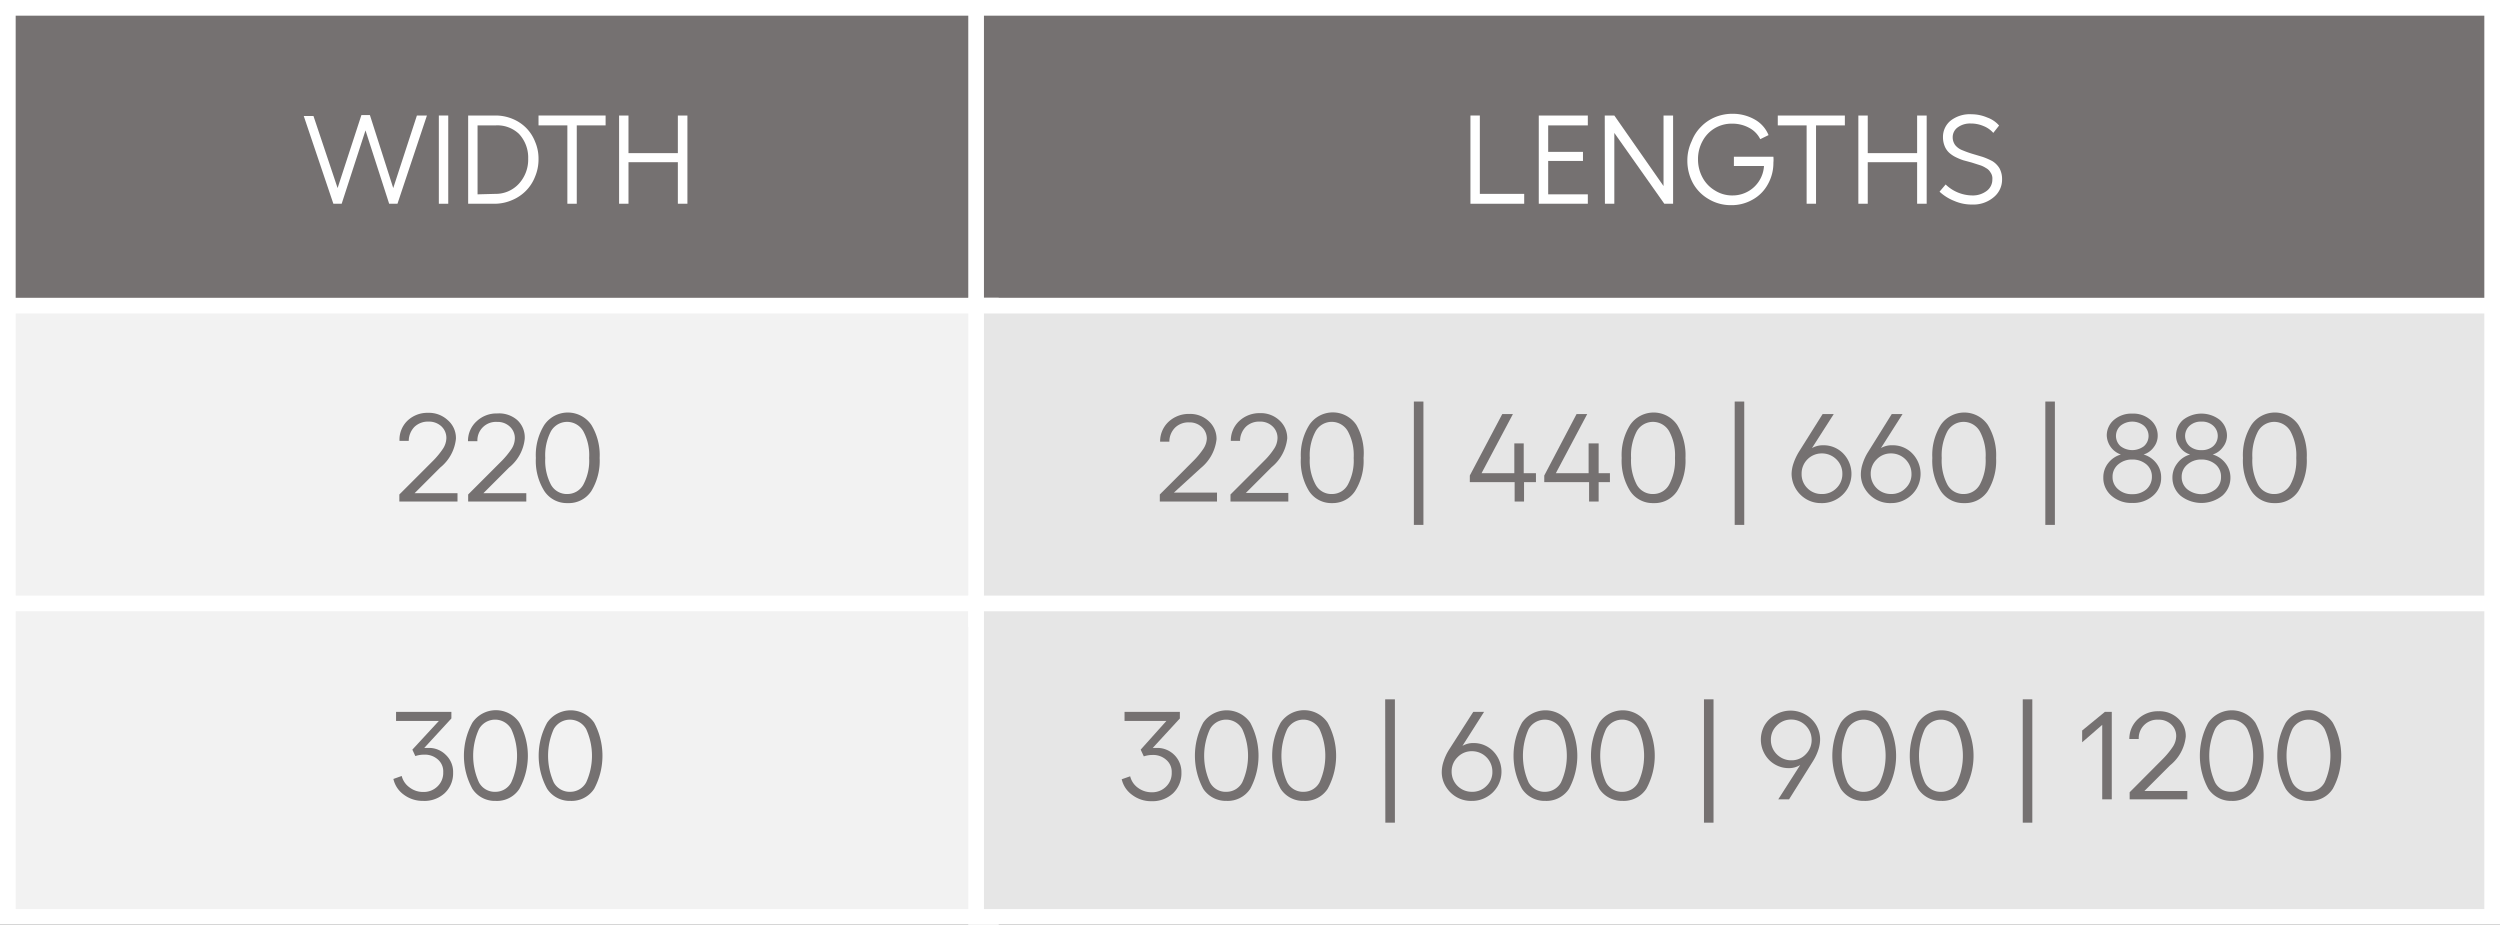
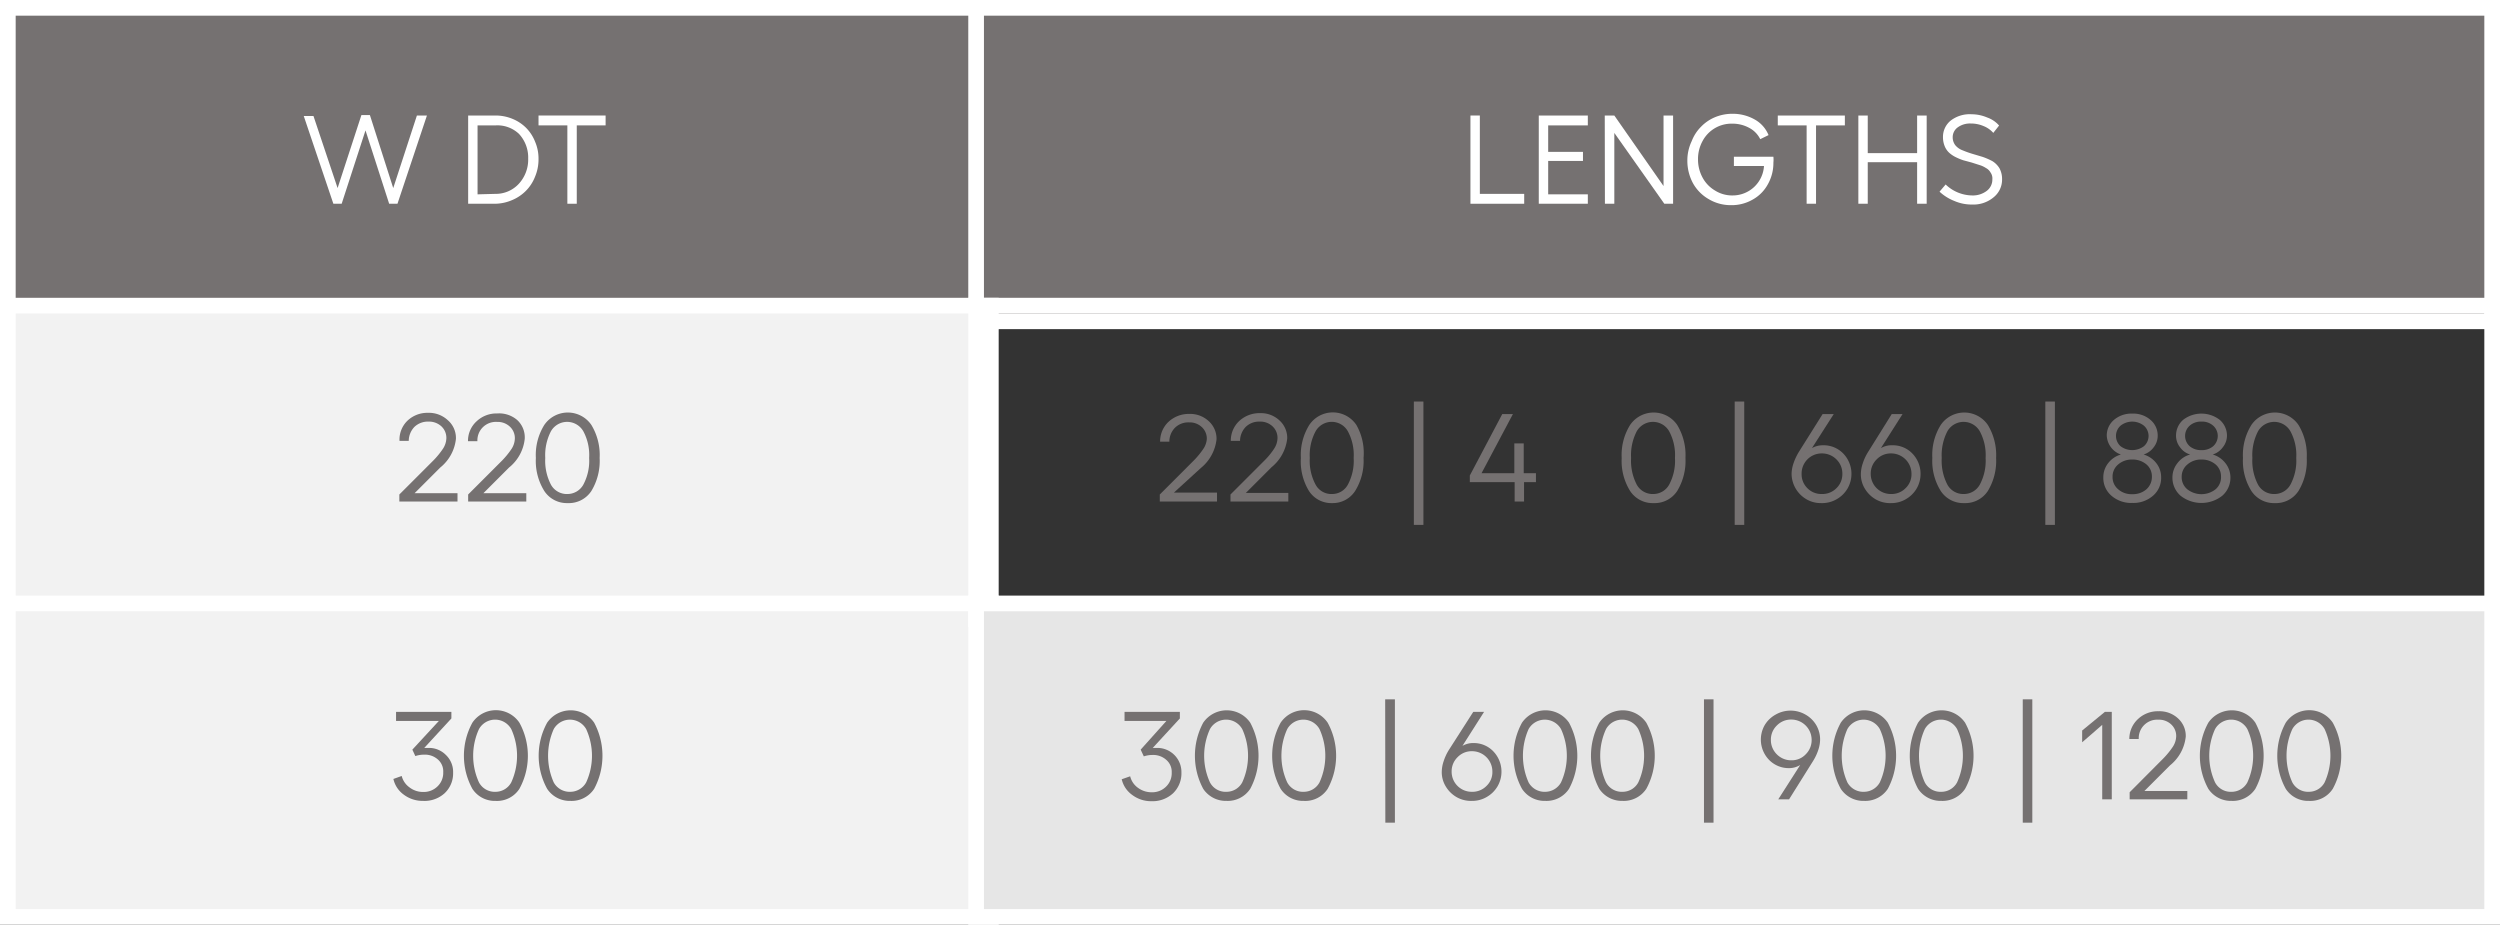
<svg xmlns="http://www.w3.org/2000/svg" id="Layer_1" data-name="Layer 1" viewBox="0 0 159.51 59">
  <rect x="0" y="0" width="159.51" height="59" fill="#333333" stroke="none" />
  <defs>
    <style>.cls-1{fill:none;stroke:#75ff71;stroke-miterlimit:10;stroke-width:33px;}.cls-2{fill:#757171;}.cls-3{fill:#fff;}.cls-4{fill:#f2f2f2;}.cls-5{fill:#e6e6e6;}</style>
  </defs>
  <rect class="cls-1" x="-2039.14" y="-298.7" width="2492.06" height="1691.3" />
  <rect class="cls-2" x="0.5" y="0.5" width="62.72" height="20" />
  <path class="cls-3" d="M62.72,1V20H1V1H62.72m1-1H0V21H63.72V0Z" />
  <rect class="cls-2" x="62.28" y="0.5" width="96.72" height="20" />
  <path class="cls-3" d="M158.51,1V20H62.78V1h95.73m1-1H61.78V21h97.73V0Z" />
  <rect class="cls-4" x="0.5" y="19.5" width="62.72" height="20" />
  <path class="cls-3" d="M62.72,20V39H1V20H62.72m1-1H0V40H63.72V19Z" />
  <rect class="cls-4" x="0.5" y="38.5" width="62.72" height="20" />
  <path class="cls-3" d="M62.72,39V58H1V39H62.72m1-1H0V59H63.72V38Z" />
-   <rect class="cls-5" x="62.28" y="19.5" width="96.72" height="20" />
  <path class="cls-3" d="M158.51,20V39H62.78V20h95.73m1-1H61.78V40h97.73V19Z" />
  <rect class="cls-5" x="62.28" y="38.5" width="96.72" height="20" />
  <path class="cls-3" d="M158.51,39V58H62.78V39h95.73m1-1H61.78V59h97.73V38Z" />
  <path class="cls-3" d="M26.6,7.37h.64L25.36,13h-.53L23.32,8.32,21.8,13h-.53l-1.89-5.6H20L21.54,12l1.52-4.66h.54L25.09,12Z" />
-   <path class="cls-3" d="M28,7.37h.6V13H28Z" />
+   <path class="cls-3" d="M28,7.37V13H28Z" />
  <path class="cls-3" d="M31.6,7.37a2.82,2.82,0,0,1,1.09.21,2.63,2.63,0,0,1,.87.57,2.59,2.59,0,0,1,.58.89,2.72,2.72,0,0,1,.22,1.11,2.83,2.83,0,0,1-.22,1.12,2.63,2.63,0,0,1-.58.9,2.68,2.68,0,0,1-.87.59A2.82,2.82,0,0,1,31.6,13H29.87V7.37Zm0,5a2,2,0,0,0,1.5-.64,2.28,2.28,0,0,0,.6-1.61,2.21,2.21,0,0,0-.59-1.58A2,2,0,0,0,31.63,8H30.47V12.4Z" />
  <path class="cls-3" d="M38.64,7.37V8H36.8v5h-.6V8H34.36V7.37Z" />
-   <path class="cls-3" d="M43.25,7.37h.61V13h-.61V10.35H40.1V13h-.6V7.37h.6v2.4h3.15Z" />
  <path class="cls-3" d="M93.82,7.37h.6v5h2.83V13H93.82Z" />
  <path class="cls-3" d="M98.18,7.37h3.13V8H98.78V9.69H101v.58H98.78V12.4h2.53V13H98.18Z" />
  <path class="cls-3" d="M102.39,7.37H103l3.14,4.5V7.37h.61V13h-.56L103,8.48V13h-.6Z" />
  <path class="cls-3" d="M113.15,10a2,2,0,0,1,0,.38,2.76,2.76,0,0,1-.35,1.37,2.46,2.46,0,0,1-1,1,2.68,2.68,0,0,1-1.35.34,2.74,2.74,0,0,1-1.42-.38,2.66,2.66,0,0,1-1-1,3,3,0,0,1-.37-1.47A2.85,2.85,0,0,1,107.94,9a2.6,2.6,0,0,1,.59-.91,2.66,2.66,0,0,1,.89-.61,2.88,2.88,0,0,1,1.1-.22,2.84,2.84,0,0,1,1.43.36,2,2,0,0,1,.89,1l-.53.26a1.62,1.62,0,0,0-.7-.72,2.23,2.23,0,0,0-1.09-.27A2.09,2.09,0,0,0,108.63,9a2.38,2.38,0,0,0-.29,1.16,2.42,2.42,0,0,0,.29,1.17,2.13,2.13,0,0,0,.8.83,2.05,2.05,0,0,0,1.12.31,2,2,0,0,0,2-1.88h-1.92V10Z" />
  <path class="cls-3" d="M117.71,7.37V8h-1.84v5h-.6V8h-1.84V7.37Z" />
  <path class="cls-3" d="M122.32,7.37h.61V13h-.61V10.35h-3.15V13h-.6V7.37h.6v2.4h3.15Z" />
  <path class="cls-3" d="M125.8,7.29a2.59,2.59,0,0,1,1,.21,1.78,1.78,0,0,1,.75.51l-.37.47a1.62,1.62,0,0,0-.63-.44,2.05,2.05,0,0,0-.81-.16,1.33,1.33,0,0,0-.82.24.77.77,0,0,0-.33.63.83.83,0,0,0,.17.52,1.09,1.09,0,0,0,.46.32,6.09,6.09,0,0,0,.61.22l.67.2a4.45,4.45,0,0,1,.62.27,1.38,1.38,0,0,1,.45.45,1.42,1.42,0,0,1,.17.7,1.44,1.44,0,0,1-.53,1.15,2,2,0,0,1-1.38.47,2.77,2.77,0,0,1-1.14-.23,3,3,0,0,1-.94-.59l.39-.46a2.48,2.48,0,0,0,1.69.7,1.46,1.46,0,0,0,.93-.29.9.9,0,0,0,.36-.74A.65.65,0,0,0,127,11a.71.71,0,0,0-.29-.28,1.55,1.55,0,0,0-.41-.19l-.5-.16-.52-.14a3.58,3.58,0,0,1-.49-.2,1.81,1.81,0,0,1-.42-.28,1.17,1.17,0,0,1-.29-.42,1.5,1.5,0,0,1-.11-.58,1.33,1.33,0,0,1,.51-1.07A2,2,0,0,1,125.8,7.29Z" />
  <path class="cls-2" d="M74,32v-.45l2.15-2.15a5.14,5.14,0,0,0,.64-.78A1.28,1.28,0,0,0,77,28a1,1,0,0,0-.32-.75,1.13,1.13,0,0,0-.81-.3,1.22,1.22,0,0,0-.89.33,1.26,1.26,0,0,0-.37.9l-.59,0a1.71,1.71,0,0,1,.54-1.27,1.89,1.89,0,0,1,1.32-.5,1.73,1.73,0,0,1,1.24.46,1.51,1.51,0,0,1,.5,1.16,2.75,2.75,0,0,1-1,1.83L74.9,31.43h2.75V32Z" />
  <path class="cls-2" d="M78.51,32v-.45l2.15-2.15a4.6,4.6,0,0,0,.64-.78,1.28,1.28,0,0,0,.21-.67,1,1,0,0,0-.32-.75,1.13,1.13,0,0,0-.81-.3,1.22,1.22,0,0,0-.89.33,1.3,1.3,0,0,0-.37.9l-.59,0a1.71,1.71,0,0,1,.54-1.27,1.89,1.89,0,0,1,1.32-.5,1.73,1.73,0,0,1,1.24.46,1.51,1.51,0,0,1,.5,1.16,2.75,2.75,0,0,1-1,1.83l-1.64,1.64H82.2V32Z" />
  <path class="cls-2" d="M85,32.1a1.7,1.7,0,0,1-1.48-.77A3.62,3.62,0,0,1,83,29.22a3.62,3.62,0,0,1,.54-2.11,1.81,1.81,0,0,1,3,0A3.62,3.62,0,0,1,87,29.22a3.62,3.62,0,0,1-.54,2.11A1.7,1.7,0,0,1,85,32.1Zm0-.58a1.14,1.14,0,0,0,1-.6,3.23,3.23,0,0,0,.37-1.7,3.2,3.2,0,0,0-.37-1.7,1.18,1.18,0,0,0-2.06,0,3.2,3.2,0,0,0-.37,1.7,3.2,3.2,0,0,0,.37,1.7A1.14,1.14,0,0,0,85,31.52Z" />
  <path class="cls-2" d="M90.21,25.62h.61v7.87h-.61Z" />
  <path class="cls-2" d="M98,30.19v.57h-.76V32h-.6V30.76H93.78v-.42l2.07-3.92h.68l-2,3.77h2.09v-1.9h.6v1.9Z" />
-   <path class="cls-2" d="M102.72,30.19v.57H102V32h-.61V30.76H98.53v-.42l2.06-3.92h.68l-2,3.77h2.09v-1.9H102v1.9Z" />
  <path class="cls-2" d="M105.5,32.1a1.72,1.72,0,0,1-1.49-.77,3.62,3.62,0,0,1-.54-2.11,3.62,3.62,0,0,1,.54-2.11,1.82,1.82,0,0,1,3,0,3.7,3.7,0,0,1,.53,2.11,3.7,3.7,0,0,1-.53,2.11A1.72,1.72,0,0,1,105.5,32.1Zm0-.58a1.16,1.16,0,0,0,1-.6,3.23,3.23,0,0,0,.37-1.7,3.2,3.2,0,0,0-.37-1.7,1.19,1.19,0,0,0-2.07,0,3.31,3.31,0,0,0-.36,1.7,3.31,3.31,0,0,0,.36,1.7A1.16,1.16,0,0,0,105.5,31.52Z" />
  <path class="cls-2" d="M110.68,25.62h.61v7.87h-.61Z" />
  <path class="cls-2" d="M116.33,28.41a1.74,1.74,0,0,1,1.28.53,1.87,1.87,0,0,1,.27,2.23,1.88,1.88,0,0,1-.69.68,1.85,1.85,0,0,1-1,.25,1.81,1.81,0,0,1-.94-.25,1.9,1.9,0,0,1-.94-1.61,2.21,2.21,0,0,1,.12-.67,3.7,3.7,0,0,1,.34-.73l1.52-2.42H117l-1.39,2.17A1.42,1.42,0,0,1,116.33,28.41Zm-.09,3.11a1.26,1.26,0,0,0,.93-.37,1.24,1.24,0,0,0,.38-.92,1.26,1.26,0,0,0-.38-.92,1.3,1.3,0,0,0-.93-.38,1.28,1.28,0,0,0-1.29,1.3,1.24,1.24,0,0,0,.37.92A1.25,1.25,0,0,0,116.24,31.52Z" />
  <path class="cls-2" d="M120.74,28.41a1.72,1.72,0,0,1,1.28.53,1.87,1.87,0,0,1,.27,2.23,1.88,1.88,0,0,1-.69.68,1.81,1.81,0,0,1-.94.25,1.85,1.85,0,0,1-1-.25,1.93,1.93,0,0,1-.68-.68,1.75,1.75,0,0,1-.25-.93,2.21,2.21,0,0,1,.12-.67,3.21,3.21,0,0,1,.34-.73l1.51-2.42h.69l-1.38,2.17A1.36,1.36,0,0,1,120.74,28.41Zm-.08,3.11a1.25,1.25,0,0,0,.92-.37,1.21,1.21,0,0,0,.38-.92,1.3,1.3,0,0,0-1.31-1.3,1.24,1.24,0,0,0-.91.38,1.26,1.26,0,0,0-.38.92,1.28,1.28,0,0,0,1.3,1.29Z" />
  <path class="cls-2" d="M125.32,32.1a1.72,1.72,0,0,1-1.49-.77,3.62,3.62,0,0,1-.54-2.11,3.62,3.62,0,0,1,.54-2.11,1.82,1.82,0,0,1,3,0,3.7,3.7,0,0,1,.53,2.11,3.7,3.7,0,0,1-.53,2.11A1.72,1.72,0,0,1,125.32,32.1Zm0-.58a1.16,1.16,0,0,0,1-.6,3.23,3.23,0,0,0,.37-1.7,3.2,3.2,0,0,0-.37-1.7,1.19,1.19,0,0,0-2.07,0,3.31,3.31,0,0,0-.36,1.7,3.31,3.31,0,0,0,.36,1.7A1.16,1.16,0,0,0,125.32,31.52Z" />
  <path class="cls-2" d="M130.5,25.62h.61v7.87h-.61Z" />
  <path class="cls-2" d="M137.37,31.63a1.9,1.9,0,0,1-1.32.46,1.92,1.92,0,0,1-1.33-.46,1.49,1.49,0,0,1-.52-1.17,1.45,1.45,0,0,1,.31-.91,1.57,1.57,0,0,1,.81-.55,1.34,1.34,0,0,1-.9-1.21,1.3,1.3,0,0,1,.46-1,1.71,1.71,0,0,1,1.17-.4,1.67,1.67,0,0,1,1.16.4,1.3,1.3,0,0,1,.46,1,1.18,1.18,0,0,1-.25.74,1.26,1.26,0,0,1-.65.47,1.57,1.57,0,0,1,.81.55,1.45,1.45,0,0,1,.31.91A1.49,1.49,0,0,1,137.37,31.63Zm-2.22-.41a1.28,1.28,0,0,0,.9.31,1.31,1.31,0,0,0,.9-.31,1.06,1.06,0,0,0,.35-.8,1,1,0,0,0-.35-.79,1.36,1.36,0,0,0-.9-.31,1.33,1.33,0,0,0-.91.32,1,1,0,0,0-.35.78A1,1,0,0,0,135.15,31.22Zm.15-2.75a1.24,1.24,0,0,0,1.49,0,.87.87,0,0,0,0-1.31,1.2,1.2,0,0,0-1.49,0,.88.88,0,0,0,0,1.31Z" />
  <path class="cls-2" d="M141.79,31.63a2.15,2.15,0,0,1-2.66,0,1.52,1.52,0,0,1-.52-1.17,1.46,1.46,0,0,1,.32-.91,1.5,1.5,0,0,1,.81-.55,1.22,1.22,0,0,1-.65-.47,1.18,1.18,0,0,1-.25-.74,1.32,1.32,0,0,1,.45-1,1.91,1.91,0,0,1,2.34,0,1.33,1.33,0,0,1,.46,1,1.19,1.19,0,0,1-.26.74,1.26,1.26,0,0,1-.65.47,1.57,1.57,0,0,1,.81.55,1.46,1.46,0,0,1,.32.91A1.52,1.52,0,0,1,141.79,31.63Zm-2.23-.41a1.46,1.46,0,0,0,1.8,0,1,1,0,0,0,.35-.8,1,1,0,0,0-.35-.79,1.36,1.36,0,0,0-.9-.31,1.32,1.32,0,0,0-.9.32,1,1,0,0,0-.36.78A1,1,0,0,0,139.56,31.22Zm.15-2.75a1.11,1.11,0,0,0,.75.25,1.1,1.1,0,0,0,.75-.25.88.88,0,0,0,0-1.31,1.06,1.06,0,0,0-.75-.26,1.07,1.07,0,0,0-.75.26.88.88,0,0,0,0,1.31Z" />
  <path class="cls-2" d="M145.14,32.1a1.72,1.72,0,0,1-1.49-.77,3.62,3.62,0,0,1-.54-2.11,3.62,3.62,0,0,1,.54-2.11,1.82,1.82,0,0,1,3,0,3.7,3.7,0,0,1,.53,2.11,3.7,3.7,0,0,1-.53,2.11A1.72,1.72,0,0,1,145.14,32.1Zm0-.58a1.16,1.16,0,0,0,1-.6,3.23,3.23,0,0,0,.37-1.7,3.2,3.2,0,0,0-.37-1.7,1.19,1.19,0,0,0-2.07,0,3.31,3.31,0,0,0-.36,1.7,3.31,3.31,0,0,0,.36,1.7A1.16,1.16,0,0,0,145.14,31.52Z" />
  <path class="cls-2" d="M72.78,47.83,74.42,46H71.75v-.58h3.53v.42l-1.73,1.88.26,0a1.54,1.54,0,0,1,1.57,1.58,1.76,1.76,0,0,1-.53,1.31,1.92,1.92,0,0,1-1.37.51,2,2,0,0,1-1.24-.4,1.69,1.69,0,0,1-.67-1l.54-.19a1.26,1.26,0,0,0,.49.73,1.45,1.45,0,0,0,.88.29,1.25,1.25,0,0,0,.92-.36,1.19,1.19,0,0,0,.36-.9,1,1,0,0,0-.35-.81,1.24,1.24,0,0,0-.87-.31,1.73,1.73,0,0,0-.56.09Z" />
  <path class="cls-2" d="M78.26,51.1a1.73,1.73,0,0,1-1.49-.77,4.47,4.47,0,0,1,0-4.22,1.82,1.82,0,0,1,3,0,4.47,4.47,0,0,1,0,4.22A1.72,1.72,0,0,1,78.26,51.1Zm0-.58a1.14,1.14,0,0,0,1-.6,4.09,4.09,0,0,0,0-3.4,1.18,1.18,0,0,0-2.06,0,4.09,4.09,0,0,0,0,3.4A1.13,1.13,0,0,0,78.26,50.52Z" />
  <path class="cls-2" d="M83.19,51.1a1.7,1.7,0,0,1-1.48-.77,4.39,4.39,0,0,1,0-4.22,1.81,1.81,0,0,1,3,0,4.39,4.39,0,0,1,0,4.22A1.7,1.7,0,0,1,83.19,51.1Zm0-.58a1.14,1.14,0,0,0,1-.6,4.09,4.09,0,0,0,0-3.4,1.18,1.18,0,0,0-2.06,0,4.09,4.09,0,0,0,0,3.4A1.14,1.14,0,0,0,83.19,50.52Z" />
  <path class="cls-2" d="M88.38,44.62H89v7.87h-.61Z" />
  <path class="cls-2" d="M94,47.41a1.72,1.72,0,0,1,1.28.53,1.87,1.87,0,0,1,.27,2.23,1.88,1.88,0,0,1-.69.68,1.81,1.81,0,0,1-.94.25,1.85,1.85,0,0,1-1-.25,1.93,1.93,0,0,1-.68-.68,1.75,1.75,0,0,1-.25-.93,2.21,2.21,0,0,1,.12-.67,3.21,3.21,0,0,1,.34-.73L94,45.42h.69l-1.38,2.17A1.36,1.36,0,0,1,94,47.41Zm-.08,3.11a1.25,1.25,0,0,0,.92-.37,1.21,1.21,0,0,0,.38-.92,1.3,1.3,0,0,0-1.31-1.3,1.24,1.24,0,0,0-.91.38,1.26,1.26,0,0,0-.38.92,1.28,1.28,0,0,0,1.3,1.29Z" />
  <path class="cls-2" d="M98.6,51.1a1.72,1.72,0,0,1-1.49-.77,4.39,4.39,0,0,1,0-4.22,1.82,1.82,0,0,1,3,0,4.47,4.47,0,0,1,0,4.22A1.72,1.72,0,0,1,98.6,51.1Zm0-.58a1.16,1.16,0,0,0,1-.6,4.09,4.09,0,0,0,0-3.4,1.19,1.19,0,0,0-2.07,0,4.19,4.19,0,0,0,0,3.4A1.16,1.16,0,0,0,98.6,50.52Z" />
  <path class="cls-2" d="M103.53,51.1a1.73,1.73,0,0,1-1.49-.77,4.47,4.47,0,0,1,0-4.22,1.82,1.82,0,0,1,3,0,4.39,4.39,0,0,1,0,4.22A1.72,1.72,0,0,1,103.53,51.1Zm0-.58a1.14,1.14,0,0,0,1-.6,4.09,4.09,0,0,0,0-3.4,1.18,1.18,0,0,0-2.06,0,4.09,4.09,0,0,0,0,3.4A1.14,1.14,0,0,0,103.53,50.52Z" />
  <path class="cls-2" d="M108.72,44.62h.61v7.87h-.61Z" />
  <path class="cls-2" d="M113.3,45.59a1.91,1.91,0,0,1,1.89,0,1.85,1.85,0,0,1,.69.67,1.81,1.81,0,0,1,.25.94,2.15,2.15,0,0,1-.12.66,3.25,3.25,0,0,1-.35.73L114.15,51h-.69l1.4-2.19a1.36,1.36,0,0,1-.71.2,1.75,1.75,0,0,1-1.28-.53,1.86,1.86,0,0,1-.26-2.24A1.85,1.85,0,0,1,113.3,45.59Zm1,2.92a1.22,1.22,0,0,0,.91-.38,1.27,1.27,0,0,0,.38-.93,1.3,1.3,0,0,0-1.3-1.29,1.26,1.26,0,0,0-.92.38,1.24,1.24,0,0,0-.38.91,1.27,1.27,0,0,0,.38.93A1.28,1.28,0,0,0,114.25,48.51Z" />
  <path class="cls-2" d="M118.94,51.1a1.72,1.72,0,0,1-1.49-.77,4.39,4.39,0,0,1,0-4.22,1.82,1.82,0,0,1,3,0,4.47,4.47,0,0,1,0,4.22A1.72,1.72,0,0,1,118.94,51.1Zm0-.58a1.16,1.16,0,0,0,1-.6,4.09,4.09,0,0,0,0-3.4,1.19,1.19,0,0,0-2.07,0,4.19,4.19,0,0,0,0,3.4A1.16,1.16,0,0,0,118.94,50.52Z" />
  <path class="cls-2" d="M123.87,51.1a1.73,1.73,0,0,1-1.49-.77,4.47,4.47,0,0,1,0-4.22,1.82,1.82,0,0,1,3,0,4.39,4.39,0,0,1,0,4.22A1.72,1.72,0,0,1,123.87,51.1Zm0-.58a1.14,1.14,0,0,0,1-.6,4.09,4.09,0,0,0,0-3.4,1.18,1.18,0,0,0-2.06,0,4.09,4.09,0,0,0,0,3.4A1.13,1.13,0,0,0,123.87,50.52Z" />
  <path class="cls-2" d="M129.06,44.62h.61v7.87h-.61Z" />
  <path class="cls-2" d="M134.74,45.42V51h-.61V46.25l-1.28,1.11v-.75l1.45-1.19Z" />
  <path class="cls-2" d="M135.88,51v-.45L138,48.42a5.14,5.14,0,0,0,.64-.78,1.28,1.28,0,0,0,.21-.67,1,1,0,0,0-.32-.75,1.13,1.13,0,0,0-.81-.3,1.18,1.18,0,0,0-1.26,1.23l-.6,0a1.72,1.72,0,0,1,.55-1.27,1.85,1.85,0,0,1,1.32-.5,1.73,1.73,0,0,1,1.24.46,1.5,1.5,0,0,1,.49,1.16,2.71,2.71,0,0,1-1,1.83l-1.64,1.64h2.74V51Z" />
  <path class="cls-2" d="M142.39,51.1a1.73,1.73,0,0,1-1.49-.77,4.39,4.39,0,0,1,0-4.22,1.82,1.82,0,0,1,3,0,4.47,4.47,0,0,1,0,4.22A1.72,1.72,0,0,1,142.39,51.1Zm0-.58a1.14,1.14,0,0,0,1-.6,4.09,4.09,0,0,0,0-3.4,1.18,1.18,0,0,0-2.06,0,4.09,4.09,0,0,0,0,3.4A1.13,1.13,0,0,0,142.39,50.52Z" />
  <path class="cls-2" d="M147.32,51.1a1.7,1.7,0,0,1-1.48-.77,4.39,4.39,0,0,1,0-4.22,1.81,1.81,0,0,1,3,0,4.39,4.39,0,0,1,0,4.22A1.7,1.7,0,0,1,147.32,51.1Zm0-.58a1.14,1.14,0,0,0,1-.6,4.09,4.09,0,0,0,0-3.4,1.18,1.18,0,0,0-2.06,0,4.09,4.09,0,0,0,0,3.4A1.14,1.14,0,0,0,147.32,50.52Z" />
  <path class="cls-2" d="M25.48,32v-.45l2.15-2.15a5.14,5.14,0,0,0,.64-.78,1.28,1.28,0,0,0,.21-.67,1,1,0,0,0-.32-.75,1.16,1.16,0,0,0-.81-.3,1.25,1.25,0,0,0-.9.33,1.3,1.3,0,0,0-.37.9l-.59,0A1.68,1.68,0,0,1,26,26.84a1.84,1.84,0,0,1,1.31-.5,1.76,1.76,0,0,1,1.25.46A1.5,1.5,0,0,1,29.09,28a2.71,2.71,0,0,1-1,1.83l-1.64,1.64h2.74V32Z" />
  <path class="cls-2" d="M29.87,32v-.45L32,29.42a5.14,5.14,0,0,0,.64-.78,1.28,1.28,0,0,0,.21-.67,1,1,0,0,0-.32-.75,1.13,1.13,0,0,0-.81-.3,1.18,1.18,0,0,0-1.26,1.23l-.6,0a1.68,1.68,0,0,1,.55-1.27,1.84,1.84,0,0,1,1.31-.5A1.76,1.76,0,0,1,33,26.8,1.5,1.5,0,0,1,33.48,28a2.71,2.71,0,0,1-1,1.83l-1.64,1.64h2.74V32Z" />
  <path class="cls-2" d="M36.22,32.1a1.72,1.72,0,0,1-1.49-.77,3.62,3.62,0,0,1-.54-2.11,3.62,3.62,0,0,1,.54-2.11,1.82,1.82,0,0,1,3,0,3.7,3.7,0,0,1,.53,2.11,3.7,3.7,0,0,1-.53,2.11A1.72,1.72,0,0,1,36.22,32.1Zm0-.58a1.16,1.16,0,0,0,1-.6,3.23,3.23,0,0,0,.37-1.7,3.2,3.2,0,0,0-.37-1.7,1.19,1.19,0,0,0-2.07,0,3.31,3.31,0,0,0-.36,1.7,3.31,3.31,0,0,0,.36,1.7A1.16,1.16,0,0,0,36.22,31.52Z" />
  <path class="cls-2" d="M26.31,47.83,28,46H25.27v-.58H28.8v.42l-1.73,1.88.27,0a1.51,1.51,0,0,1,1.11.45,1.49,1.49,0,0,1,.46,1.13,1.73,1.73,0,0,1-.54,1.31A1.9,1.9,0,0,1,27,51.1a2,2,0,0,1-1.24-.4,1.68,1.68,0,0,1-.66-1l.53-.19a1.28,1.28,0,0,0,.5.73,1.4,1.4,0,0,0,.87.29,1.25,1.25,0,0,0,.92-.36,1.19,1.19,0,0,0,.36-.9,1,1,0,0,0-.34-.81,1.24,1.24,0,0,0-.87-.31,1.79,1.79,0,0,0-.57.09Z" />
  <path class="cls-2" d="M31.62,51.1a1.7,1.7,0,0,1-1.48-.77,4.39,4.39,0,0,1,0-4.22,1.81,1.81,0,0,1,3,0,4.39,4.39,0,0,1,0,4.22A1.7,1.7,0,0,1,31.62,51.1Zm0-.58a1.14,1.14,0,0,0,1-.6,4.09,4.09,0,0,0,0-3.4,1.18,1.18,0,0,0-2.06,0,4.09,4.09,0,0,0,0,3.4A1.14,1.14,0,0,0,31.62,50.52Z" />
  <path class="cls-2" d="M36.4,51.1a1.72,1.72,0,0,1-1.49-.77,4.39,4.39,0,0,1,0-4.22,1.82,1.82,0,0,1,3,0,4.47,4.47,0,0,1,0,4.22A1.72,1.72,0,0,1,36.4,51.1Zm0-.58a1.16,1.16,0,0,0,1-.6,4.09,4.09,0,0,0,0-3.4,1.19,1.19,0,0,0-2.07,0,4.19,4.19,0,0,0,0,3.4A1.16,1.16,0,0,0,36.4,50.52Z" />
</svg>